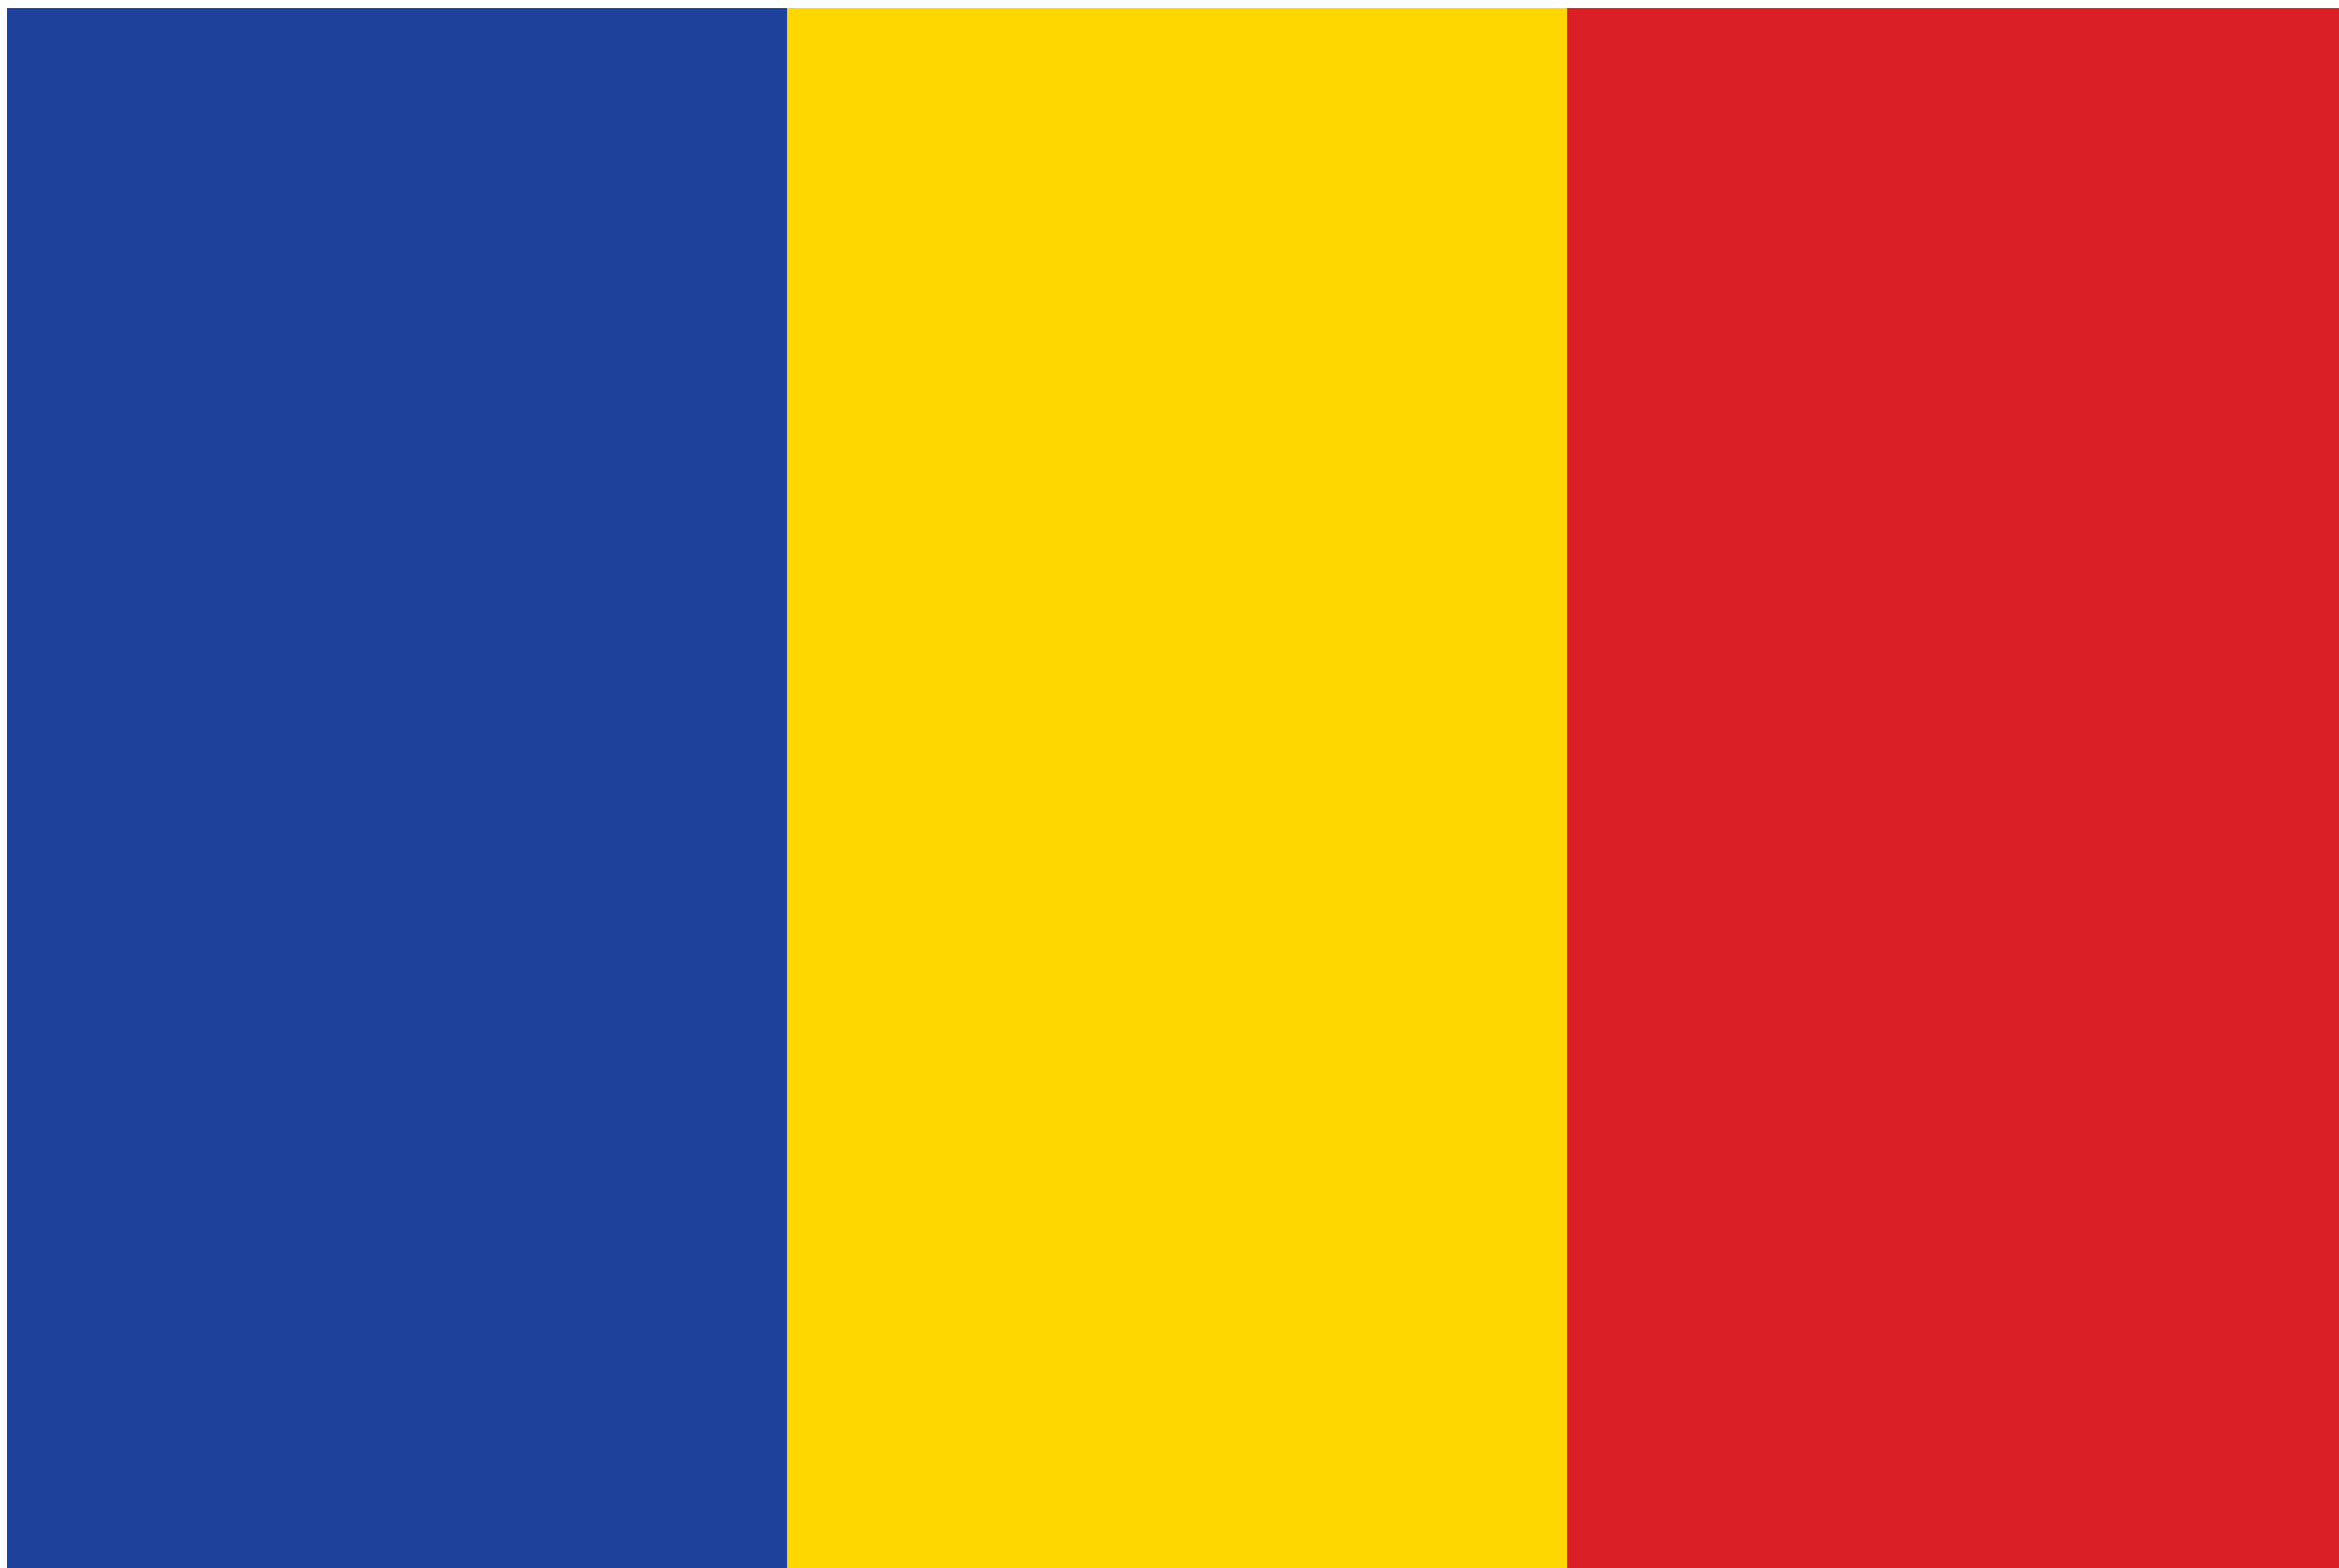
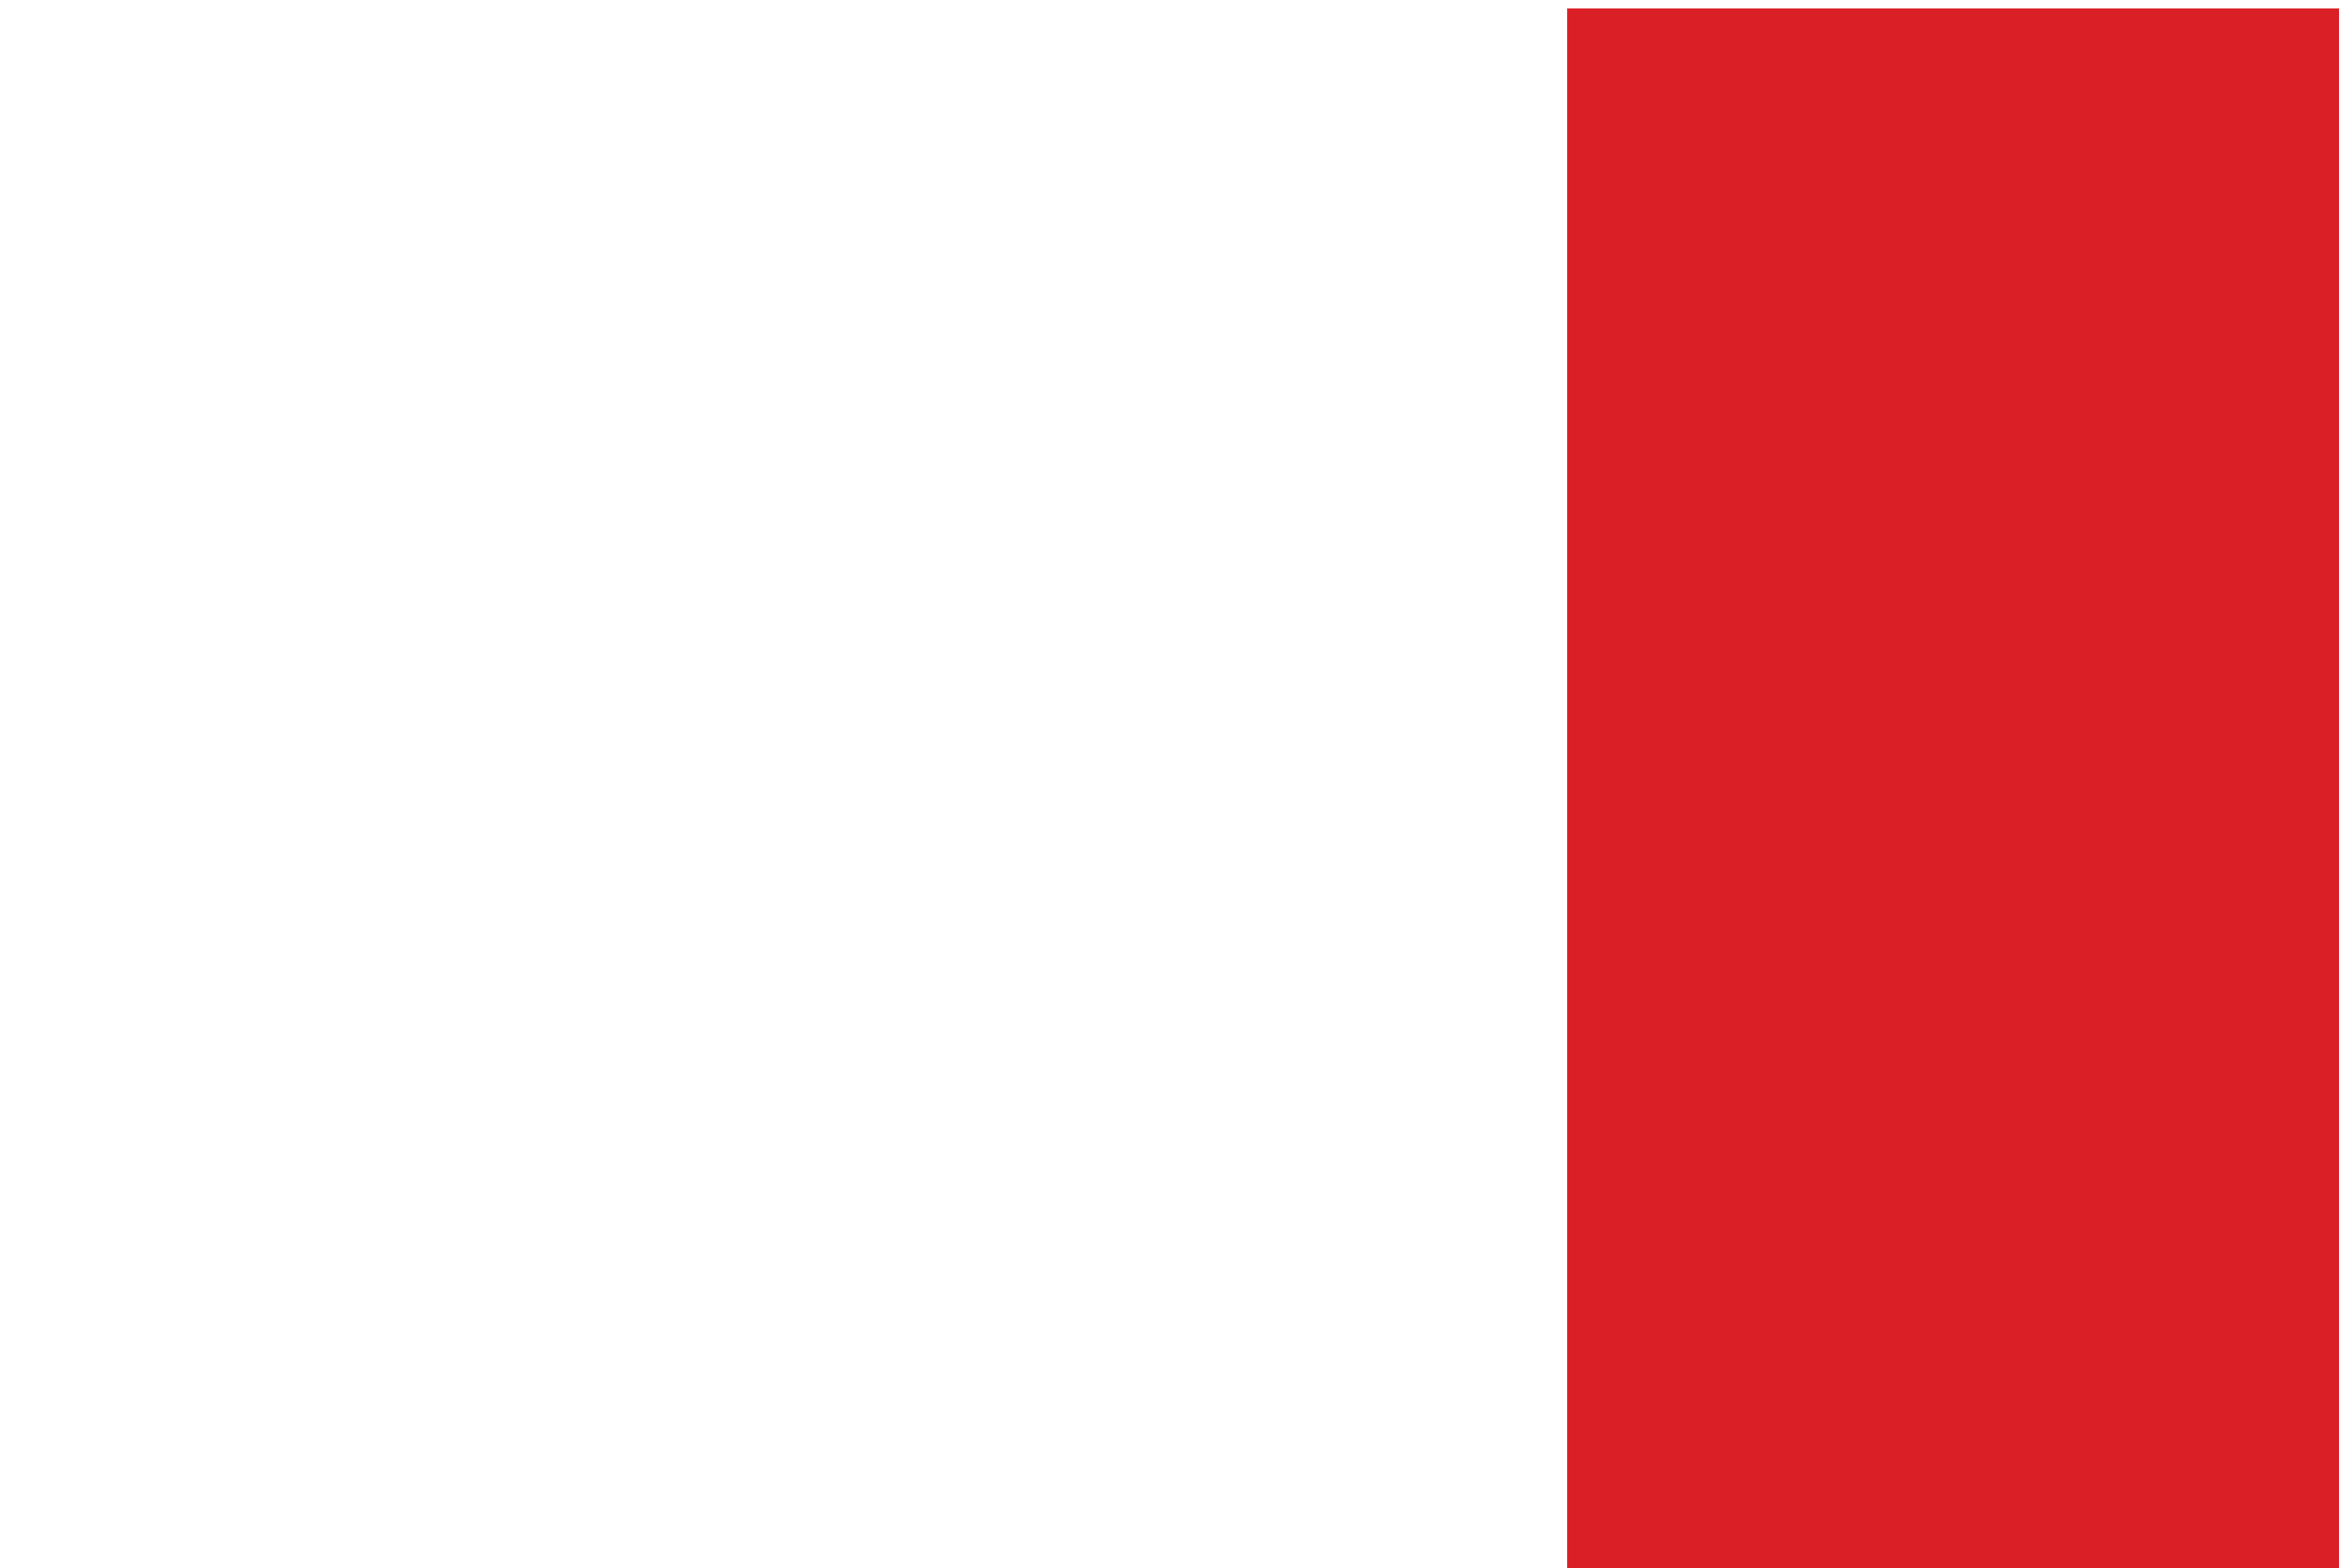
<svg xmlns="http://www.w3.org/2000/svg" width="85" height="57" viewBox="0 0 85 57">
-   <path fill="#1E429B" d="M.26.308h28.347v56.692h-28.347z" />
-   <path fill="#FED600" d="M28.606.308h28.346v56.692h-28.346z" />
+   <path fill="#1E429B" d="M.26.308h28.347h-28.347z" />
  <path fill="#DA1F26" d="M56.952.308h28.346v56.692h-28.346z" />
</svg>